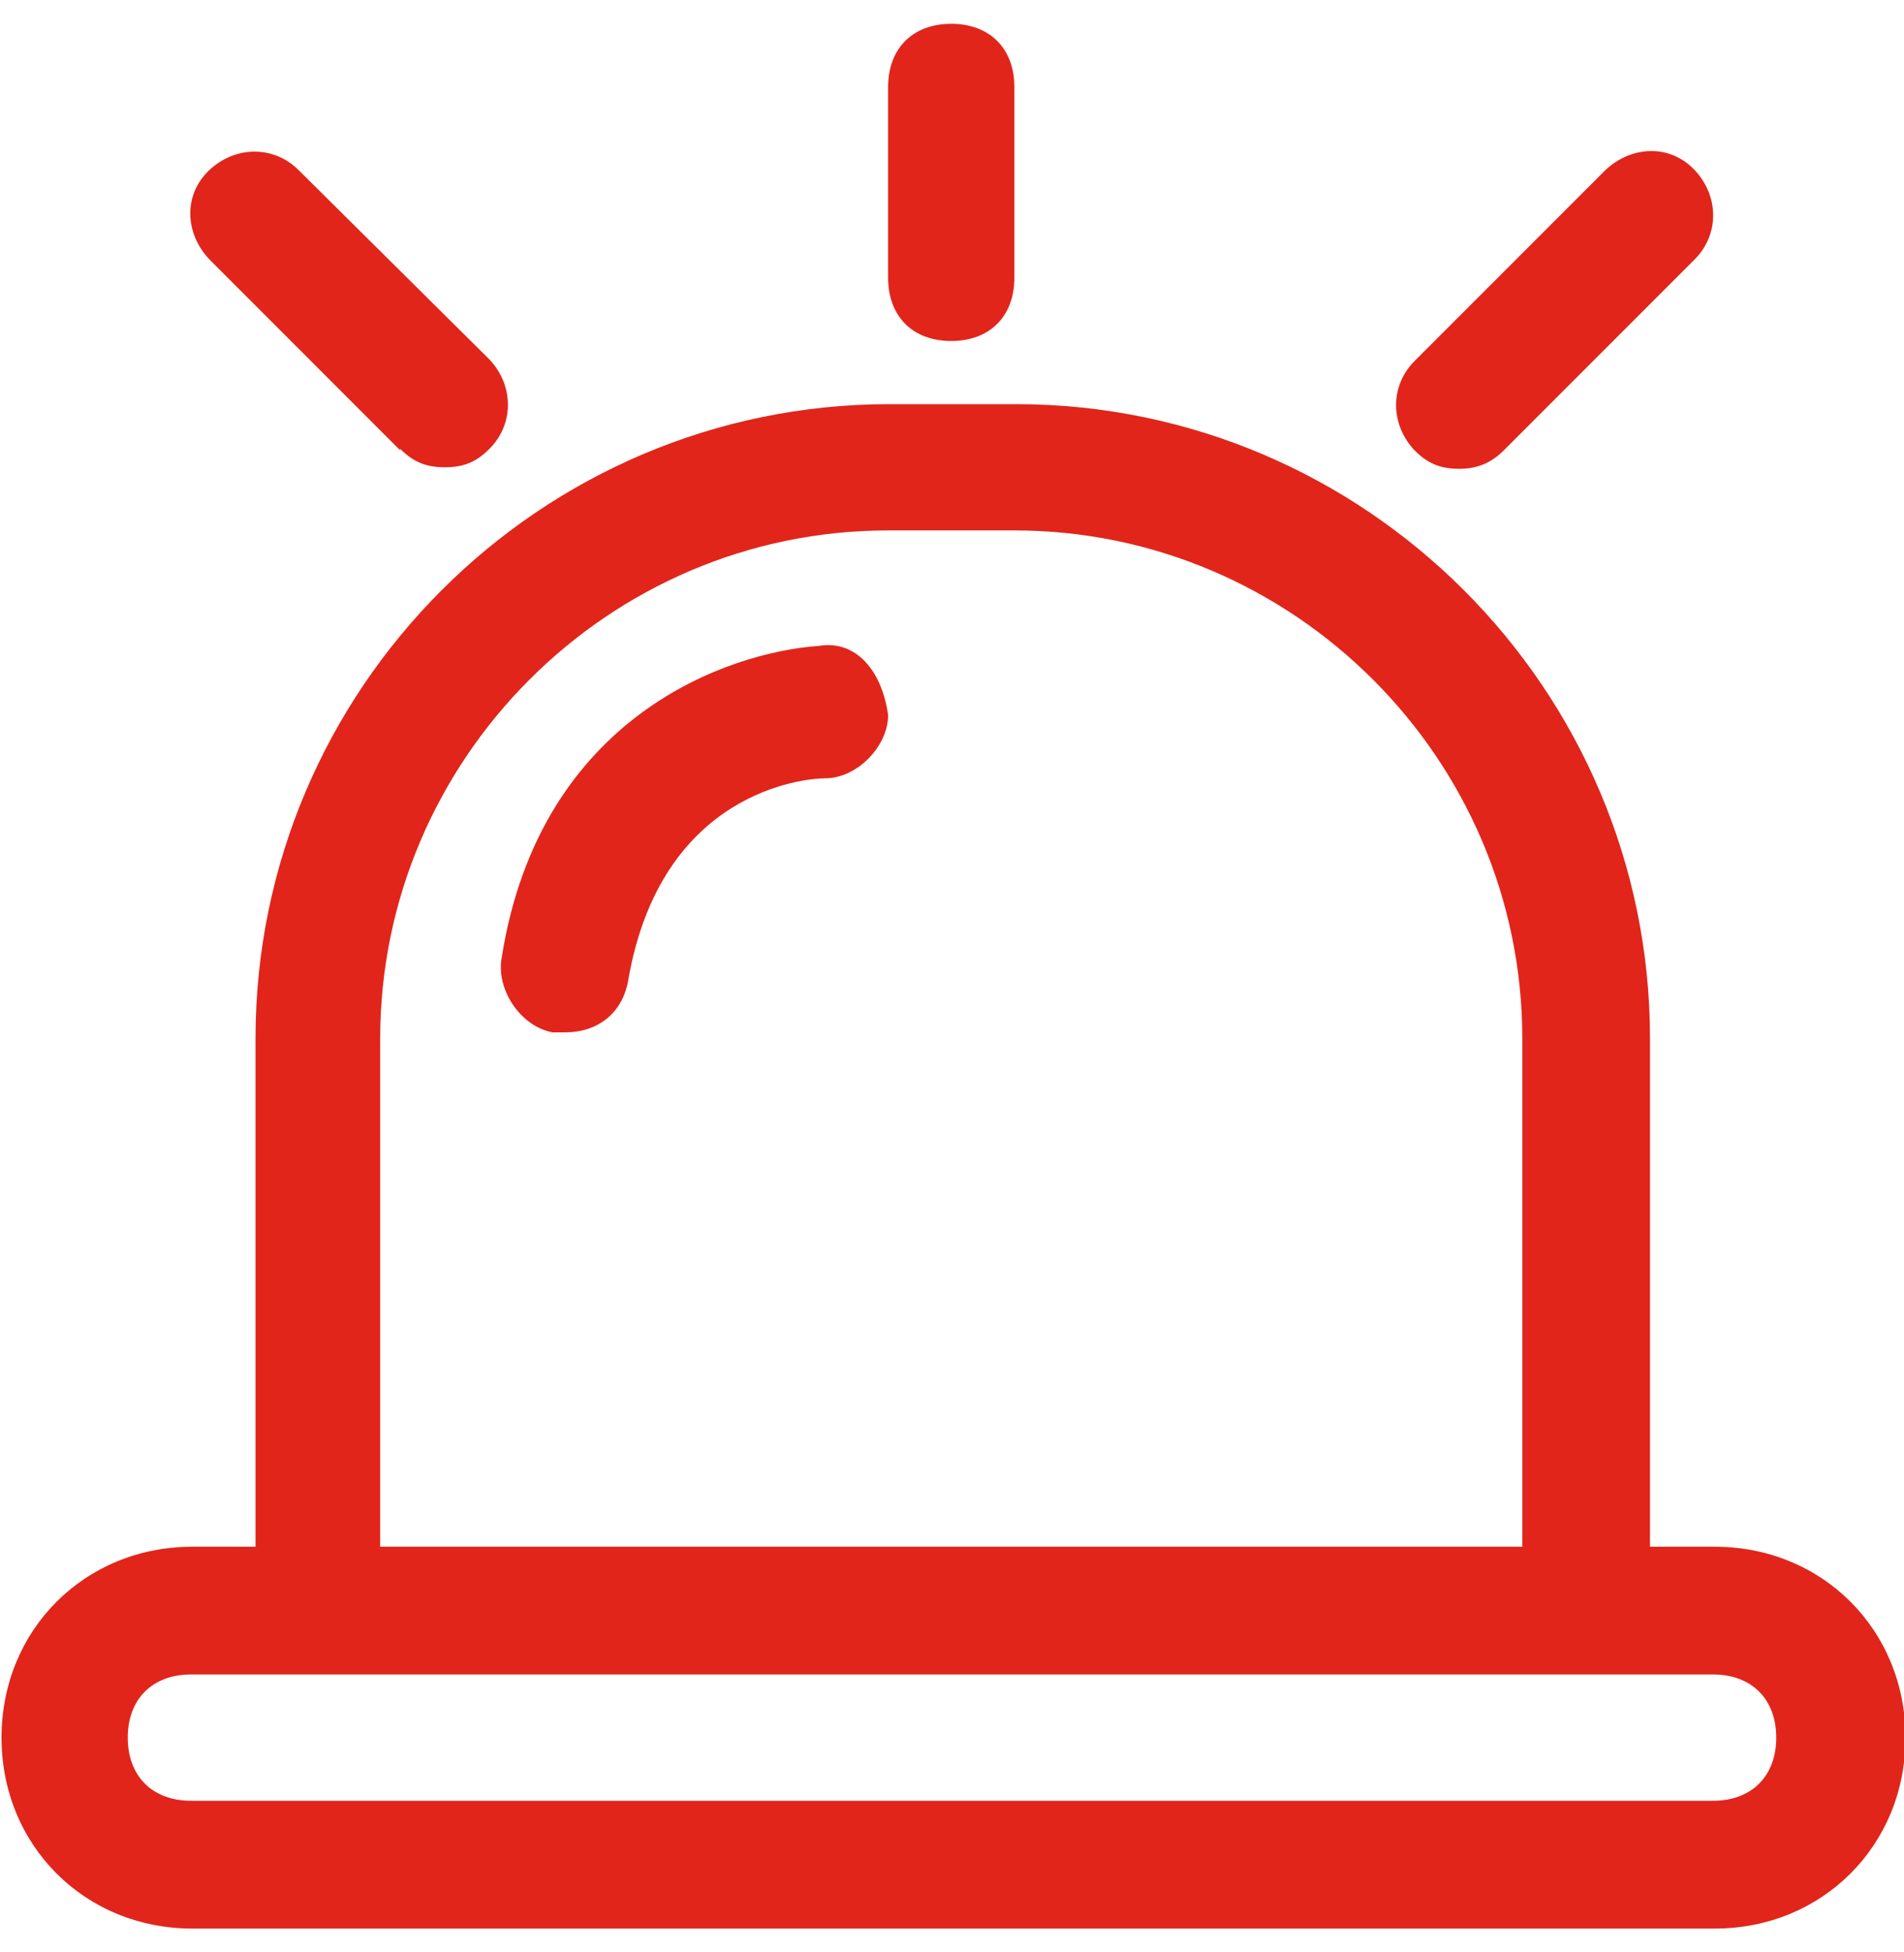
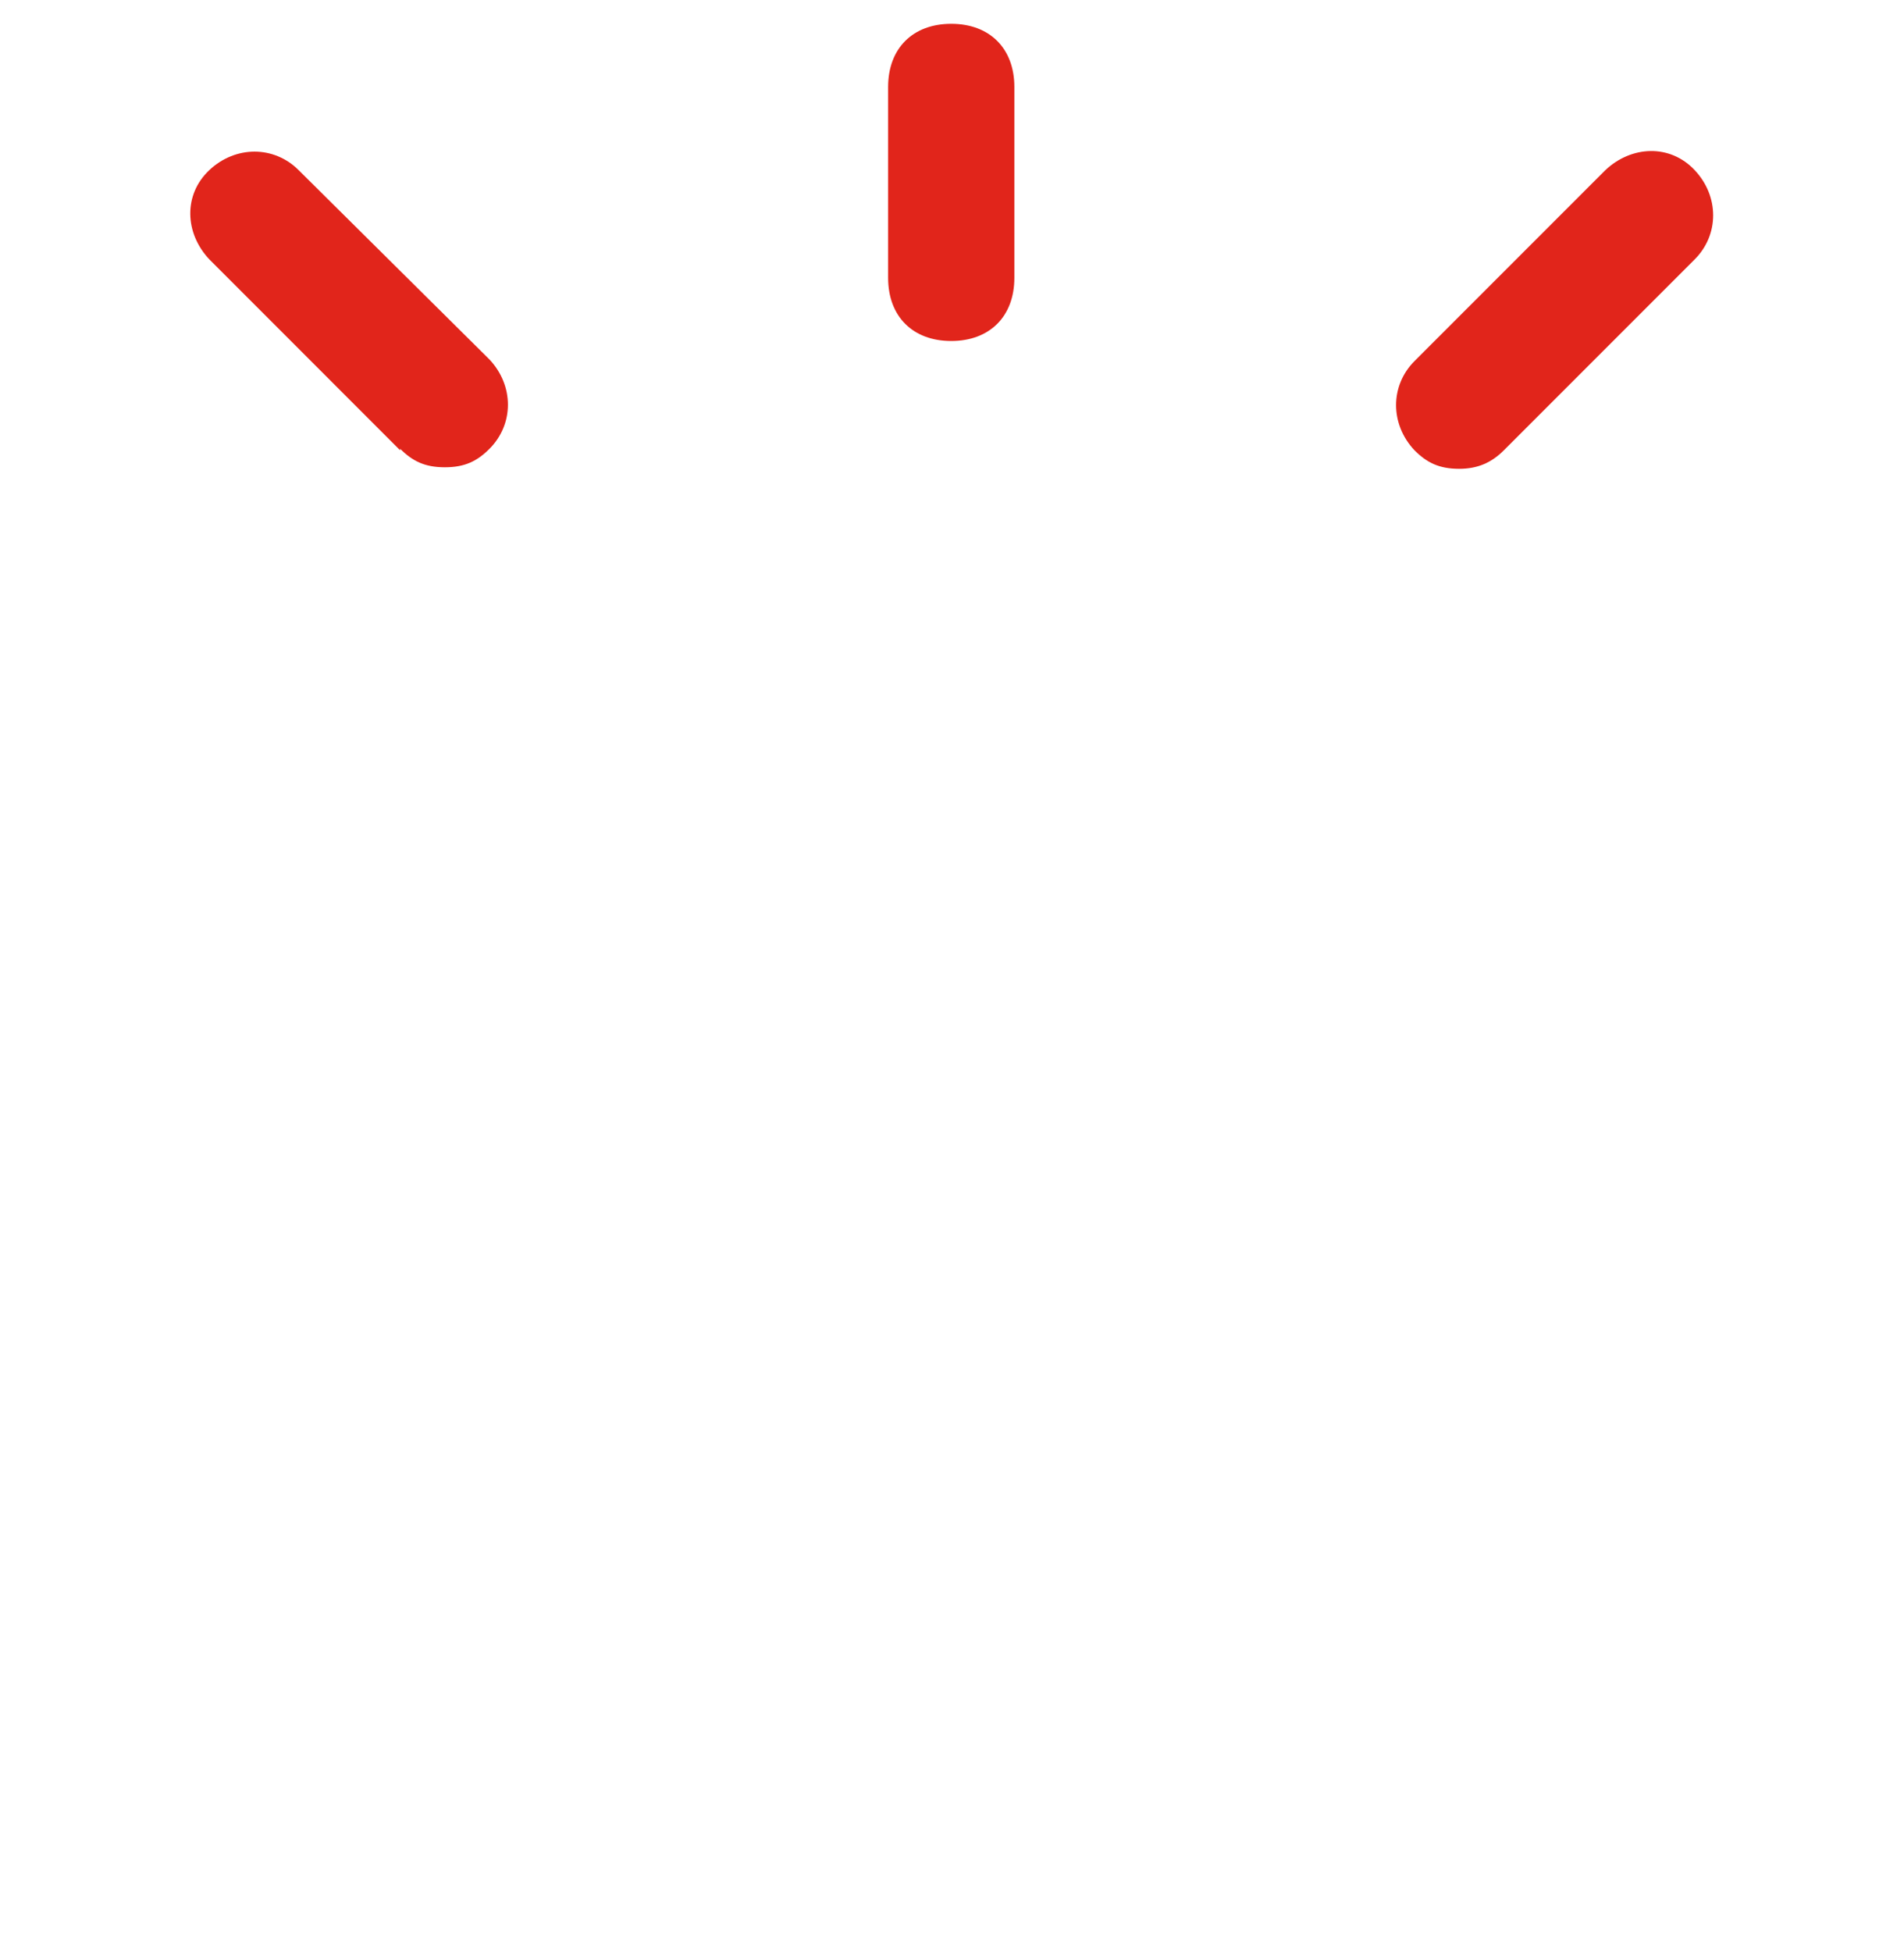
<svg xmlns="http://www.w3.org/2000/svg" width="40" height="41" viewBox="0 0 40 41" fill="none">
-   <path d="M35.99 37.816H4.01C3.201 37.816 2.684 37.299 2.684 36.49C2.684 35.682 3.201 35.164 4.01 35.164H35.99C36.799 35.164 37.316 35.682 37.316 36.49C37.316 37.299 36.799 37.816 35.99 37.816ZM7.987 21.81C7.987 15.957 12.773 11.139 18.658 11.139H21.31C27.163 11.139 31.981 15.924 31.981 21.81V32.481H7.987V21.81ZM35.99 32.481H34.664V21.81C34.664 14.469 28.682 8.487 21.342 8.487H18.69C11.35 8.487 5.368 14.469 5.368 21.81V32.481H4.042C1.778 32.481 0.032 34.227 0.032 36.49C0.032 38.754 1.778 40.5 4.042 40.5H36.023C38.286 40.5 40.032 38.754 40.032 36.49C40.032 34.227 38.286 32.481 36.023 32.481H35.99Z" fill="#E1251B" />
-   <path d="M8.407 9.425C8.666 9.684 8.925 9.813 9.345 9.813C9.766 9.813 10.024 9.684 10.283 9.425C10.8 8.907 10.8 8.099 10.283 7.549L6.273 3.572C5.756 3.055 4.947 3.055 4.398 3.572C3.848 4.089 3.88 4.898 4.398 5.447L8.407 9.457V9.425Z" fill="#E1251B" />
+   <path d="M8.407 9.425C8.666 9.684 8.925 9.813 9.345 9.813C9.766 9.813 10.024 9.684 10.283 9.425C10.8 8.907 10.8 8.099 10.283 7.549L6.273 3.572C5.756 3.055 4.947 3.055 4.398 3.572C3.848 4.089 3.88 4.898 4.398 5.447L8.407 9.457Z" fill="#E1251B" />
  <path d="M30.655 9.845C31.043 9.845 31.334 9.716 31.593 9.457L35.602 5.448C36.12 4.93 36.12 4.122 35.602 3.572C35.085 3.022 34.276 3.055 33.727 3.572L29.717 7.582C29.2 8.099 29.2 8.908 29.717 9.457C29.976 9.716 30.234 9.845 30.655 9.845Z" fill="#E1251B" />
  <path d="M19.984 7.161C20.792 7.161 21.31 6.644 21.31 5.835V1.826C21.31 1.017 20.792 0.5 19.984 0.5C19.175 0.5 18.658 1.017 18.658 1.826V5.835C18.658 6.644 19.175 7.161 19.984 7.161Z" fill="#E1251B" />
-   <path d="M17.203 13.564C15.327 13.693 11.35 15.019 10.542 20.096C10.412 20.775 10.93 21.551 11.609 21.68H11.867C12.546 21.68 13.064 21.292 13.193 20.613C13.872 16.603 16.912 16.345 17.332 16.345C18.011 16.345 18.658 15.666 18.658 15.019C18.529 14.081 17.979 13.434 17.203 13.564Z" fill="#E1251B" />
</svg>